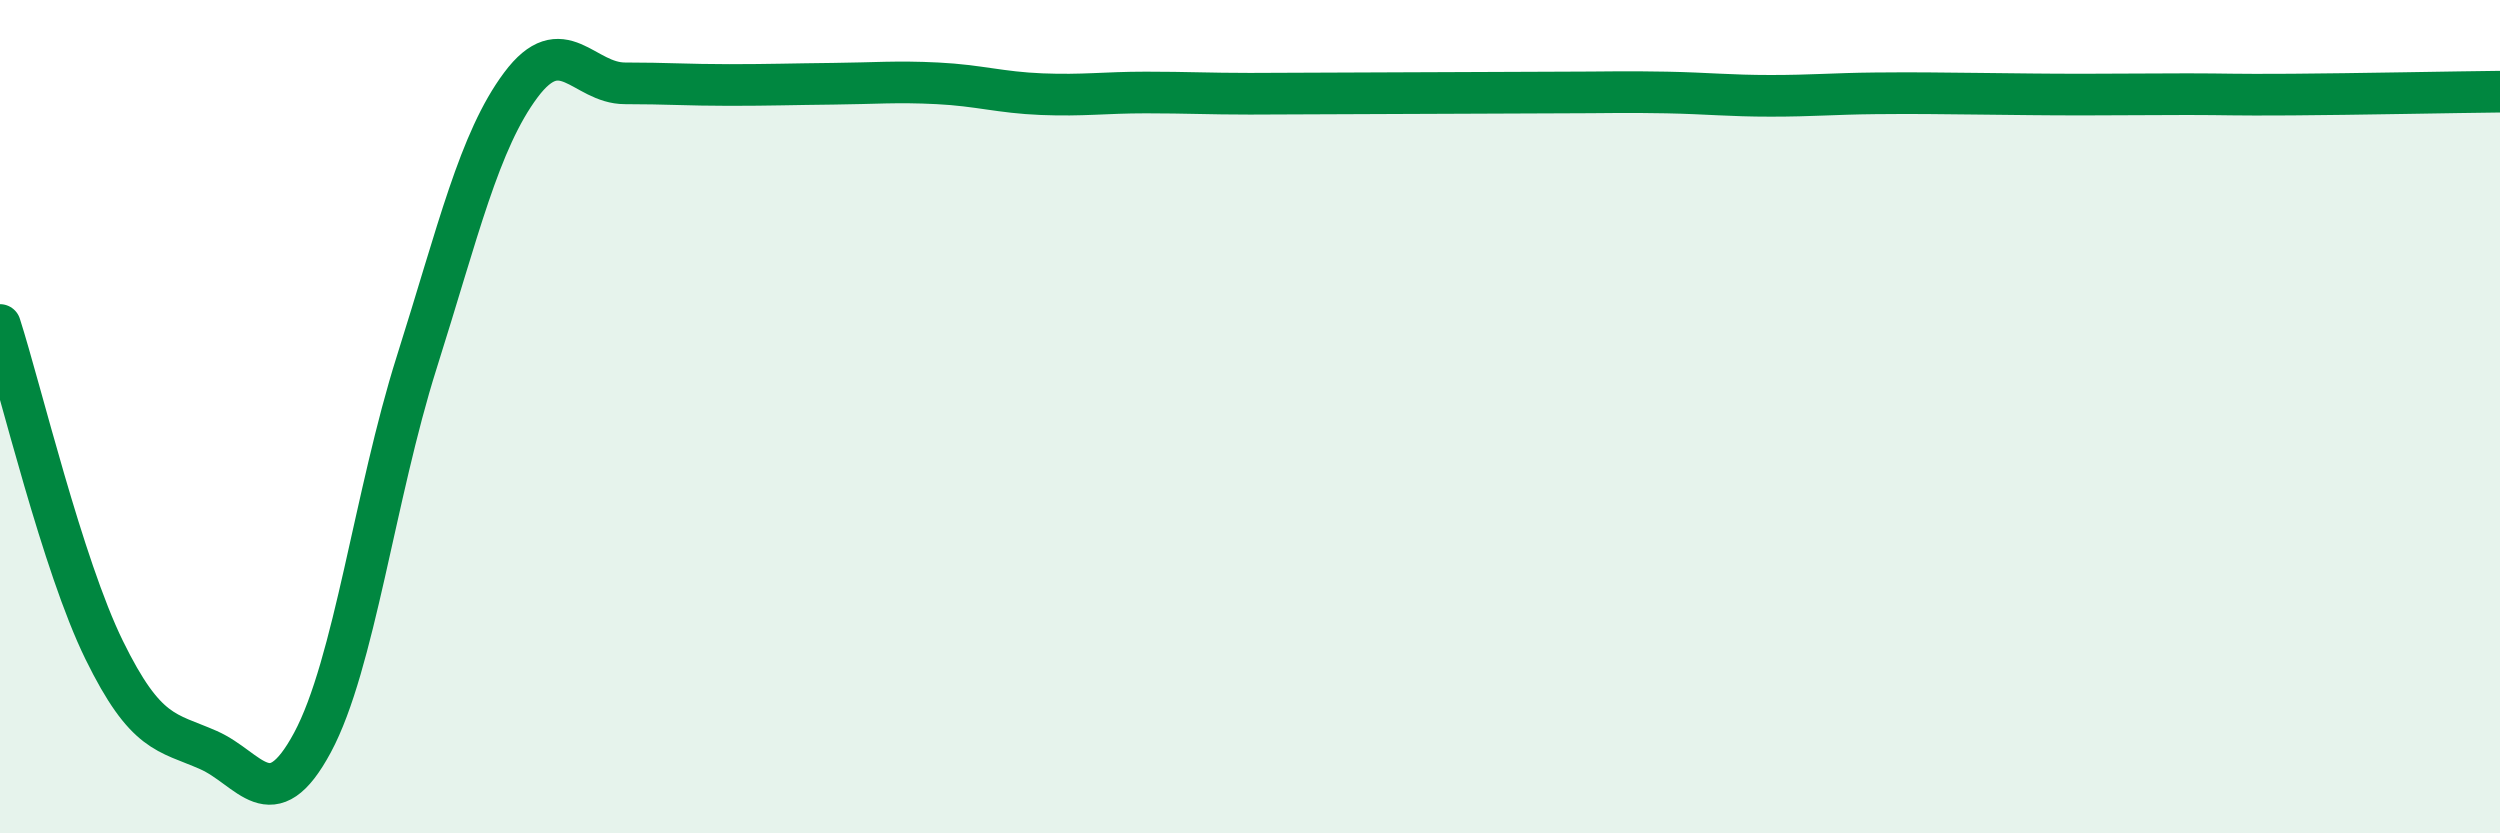
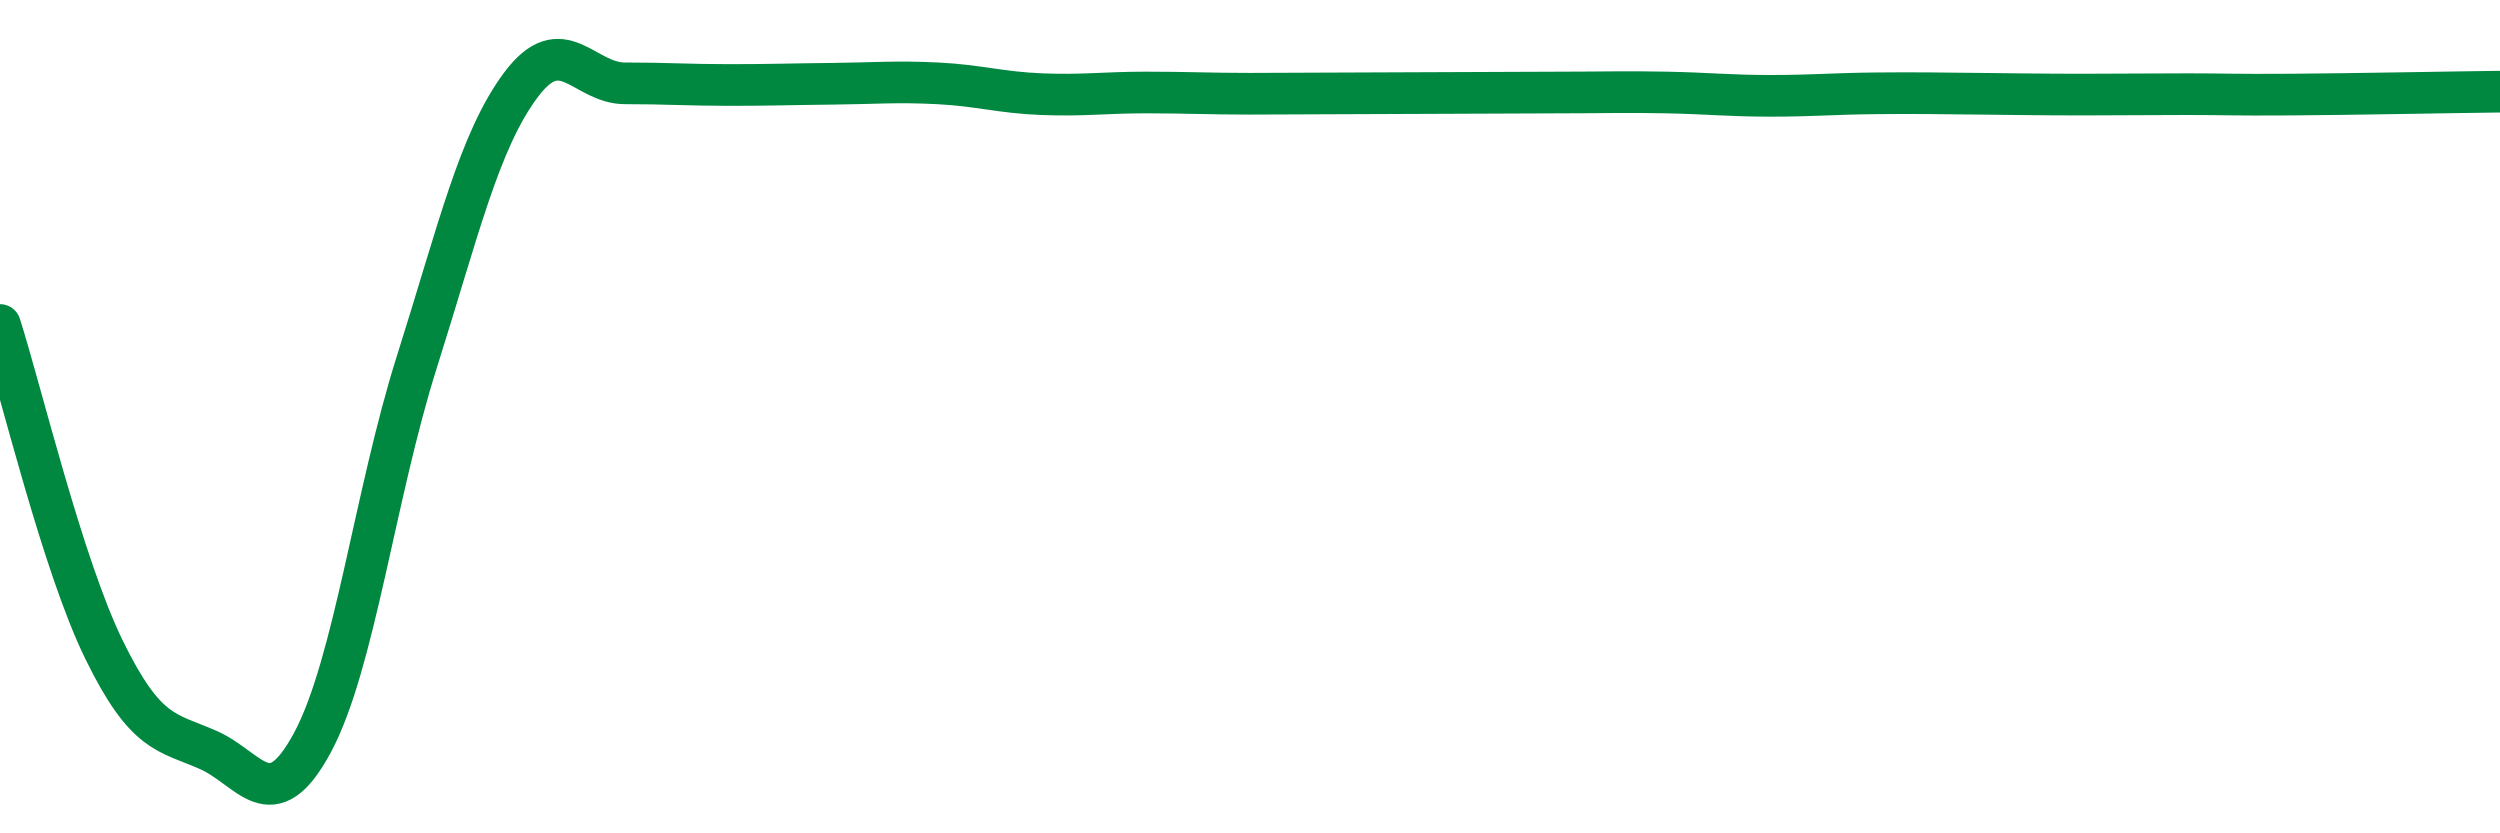
<svg xmlns="http://www.w3.org/2000/svg" width="60" height="20" viewBox="0 0 60 20">
-   <path d="M 0,7.8 C 0.5,9.36 1.5,13.56 2.5,15.6 C 3.5,17.64 4,17.56 5,18 C 6,18.44 6.5,19.68 7.5,17.82 C 8.5,15.96 9,11.86 10,8.7 C 11,5.54 11.5,3.38 12.5,2.04 C 13.5,0.7 14,2 15,2 C 16,2 16.5,2.04 17.5,2.04 C 18.5,2.04 19,2.02 20,2.01 C 21,2 21.5,1.95 22.5,2 C 23.5,2.05 24,2.22 25,2.26 C 26,2.3 26.5,2.22 27.5,2.22 C 28.5,2.22 29,2.25 30,2.25 C 31,2.25 31.5,2.24 32.5,2.24 C 33.5,2.24 34,2.23 35,2.23 C 36,2.23 36.5,2.22 37.5,2.22 C 38.5,2.22 39,2.2 40,2.22 C 41,2.24 41.5,2.3 42.5,2.3 C 43.5,2.3 44,2.25 45,2.24 C 46,2.23 46.5,2.24 47.5,2.25 C 48.5,2.26 49,2.27 50,2.27 C 51,2.27 51.5,2.26 52.5,2.26 C 53.5,2.26 53.5,2.28 55,2.27 C 56.5,2.26 59,2.21 60,2.2L60 20L0 20Z" fill="#008740" opacity="0.1" stroke-linecap="round" stroke-linejoin="round" />
  <path d="M 0,7.8 C 0.5,9.36 1.5,13.56 2.5,15.6 C 3.5,17.64 4,17.56 5,18 C 6,18.44 6.5,19.68 7.5,17.82 C 8.5,15.96 9,11.86 10,8.7 C 11,5.54 11.5,3.38 12.5,2.04 C 13.5,0.7 14,2 15,2 C 16,2 16.5,2.04 17.5,2.04 C 18.5,2.04 19,2.02 20,2.01 C 21,2 21.5,1.95 22.5,2 C 23.5,2.05 24,2.22 25,2.26 C 26,2.3 26.5,2.22 27.5,2.22 C 28.5,2.22 29,2.25 30,2.25 C 31,2.25 31.5,2.24 32.5,2.24 C 33.5,2.24 34,2.23 35,2.23 C 36,2.23 36.5,2.22 37.5,2.22 C 38.5,2.22 39,2.2 40,2.22 C 41,2.24 41.5,2.3 42.5,2.3 C 43.5,2.3 44,2.25 45,2.24 C 46,2.23 46.5,2.24 47.5,2.25 C 48.5,2.26 49,2.27 50,2.27 C 51,2.27 51.5,2.26 52.5,2.26 C 53.5,2.26 53.5,2.28 55,2.27 C 56.5,2.26 59,2.21 60,2.2" stroke="#008740" stroke-width="1" fill="none" stroke-linecap="round" stroke-linejoin="round" />
</svg>